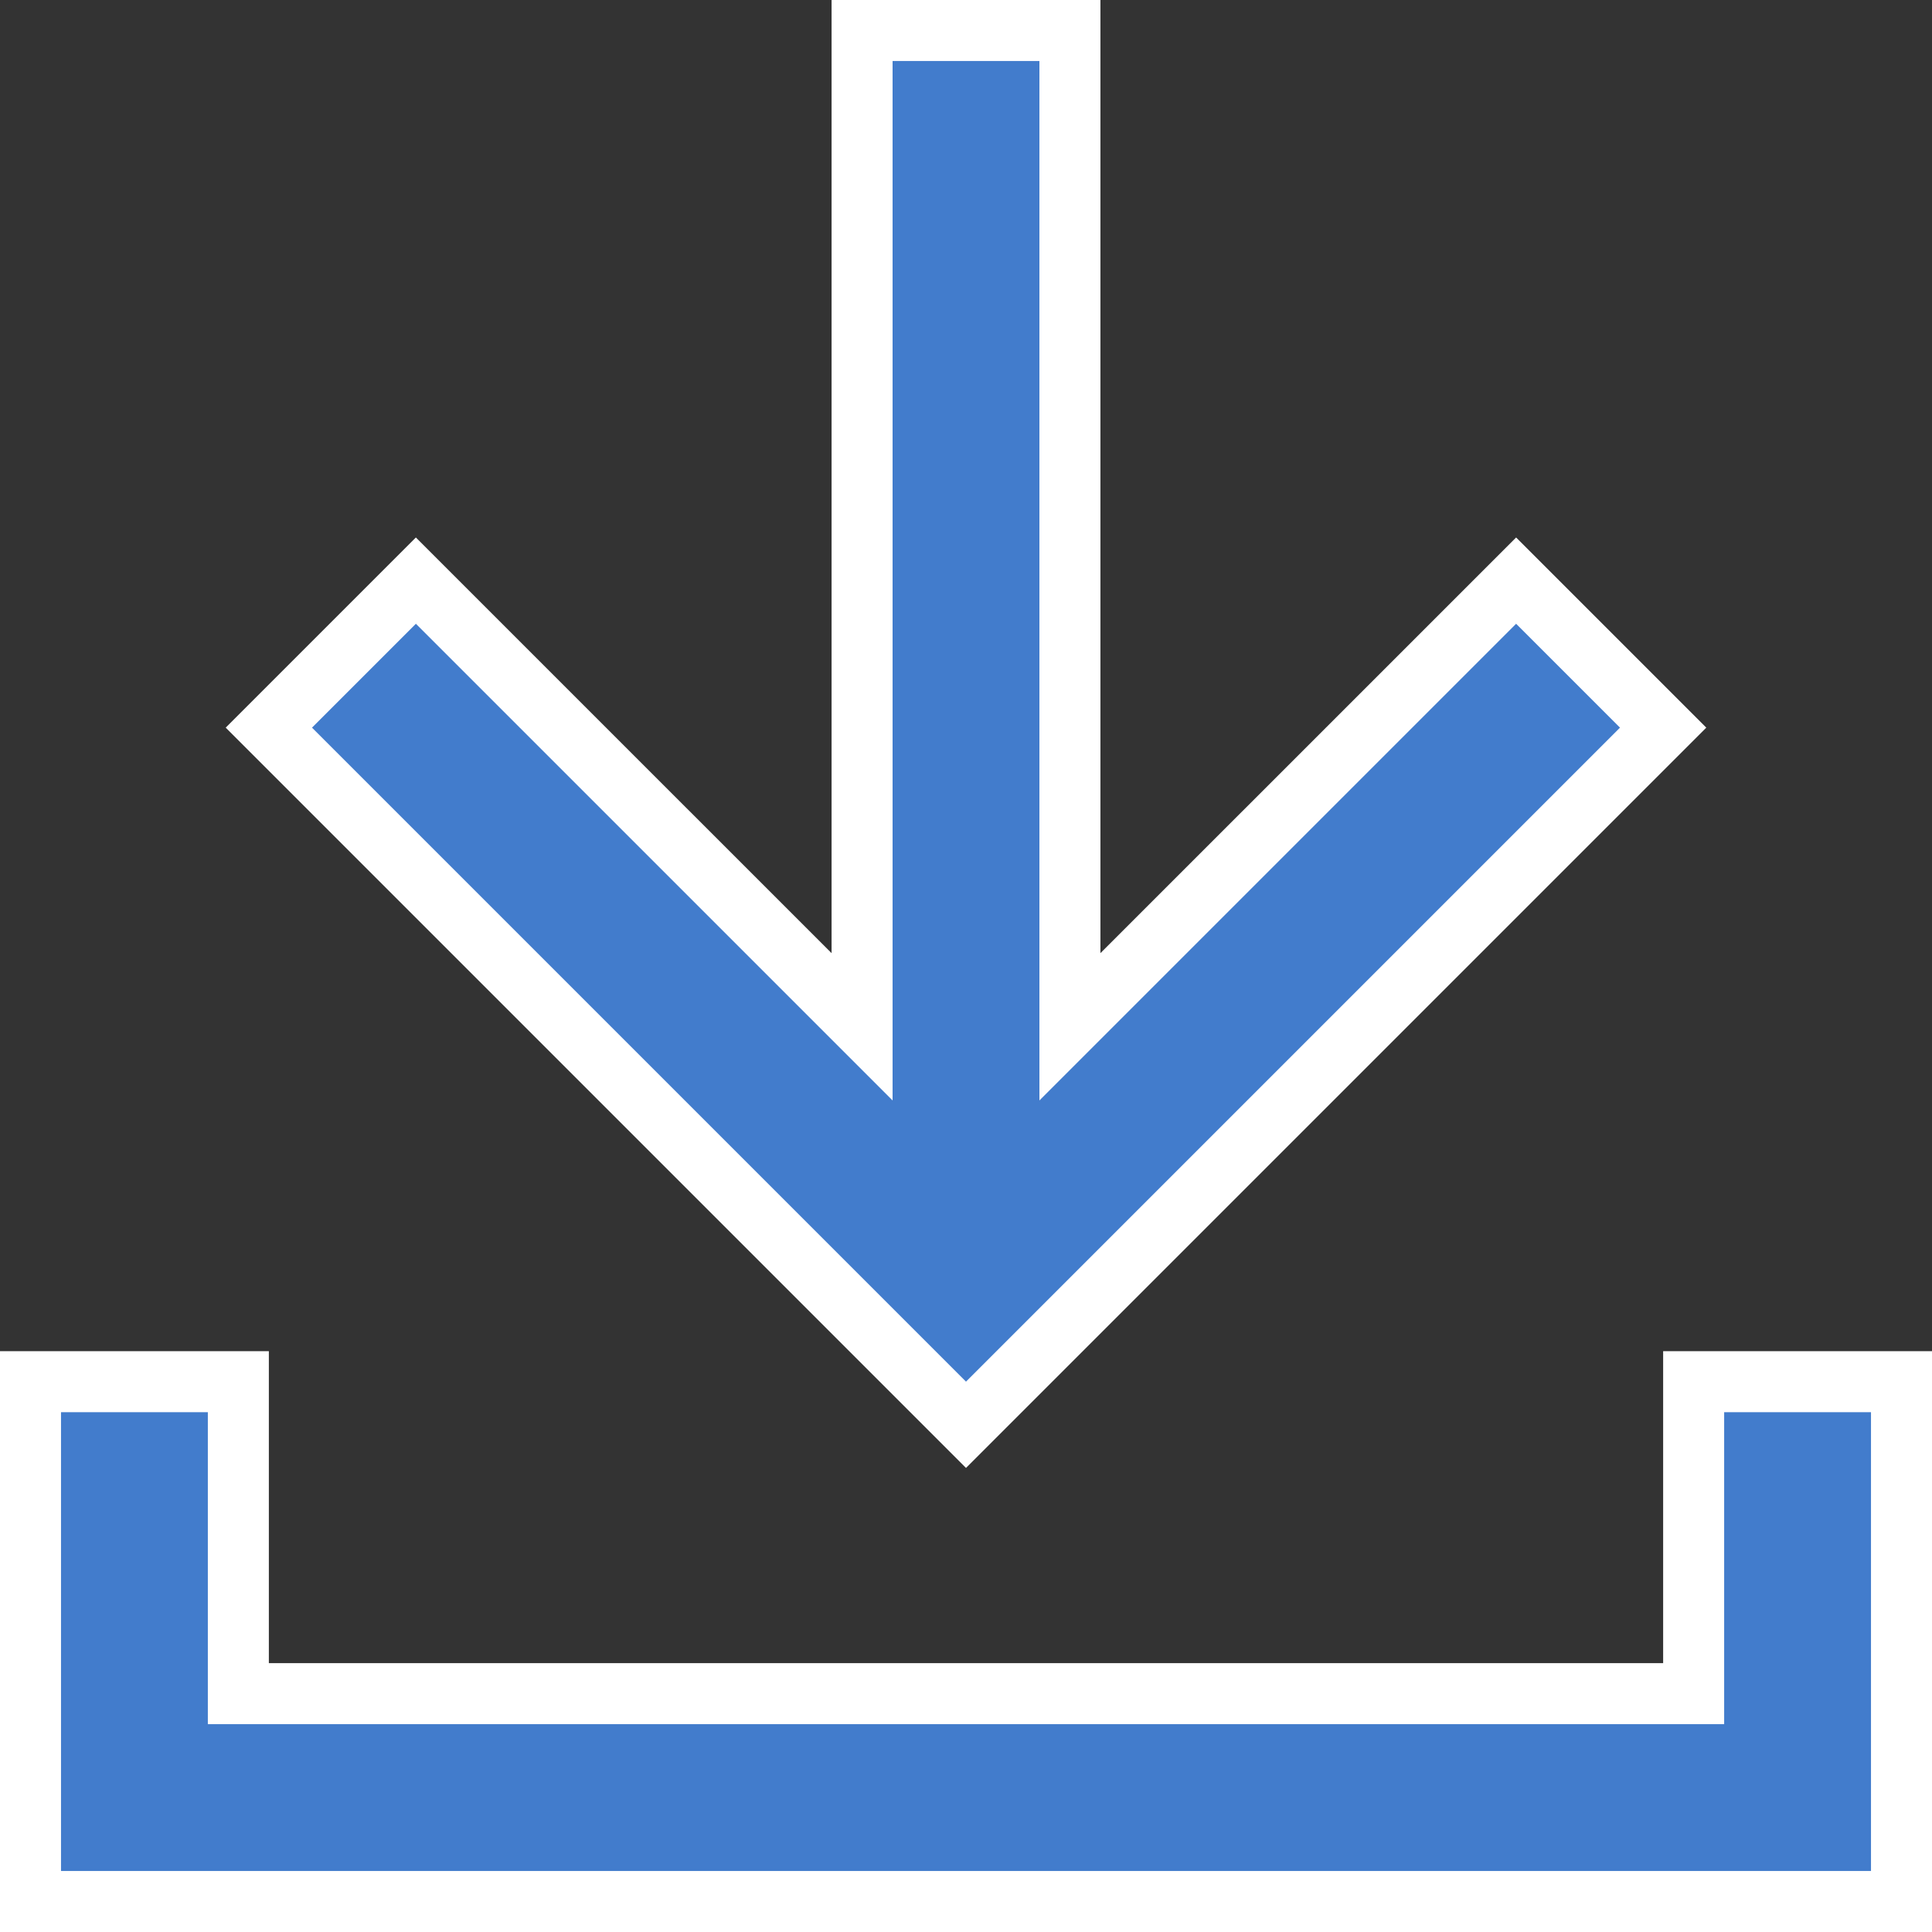
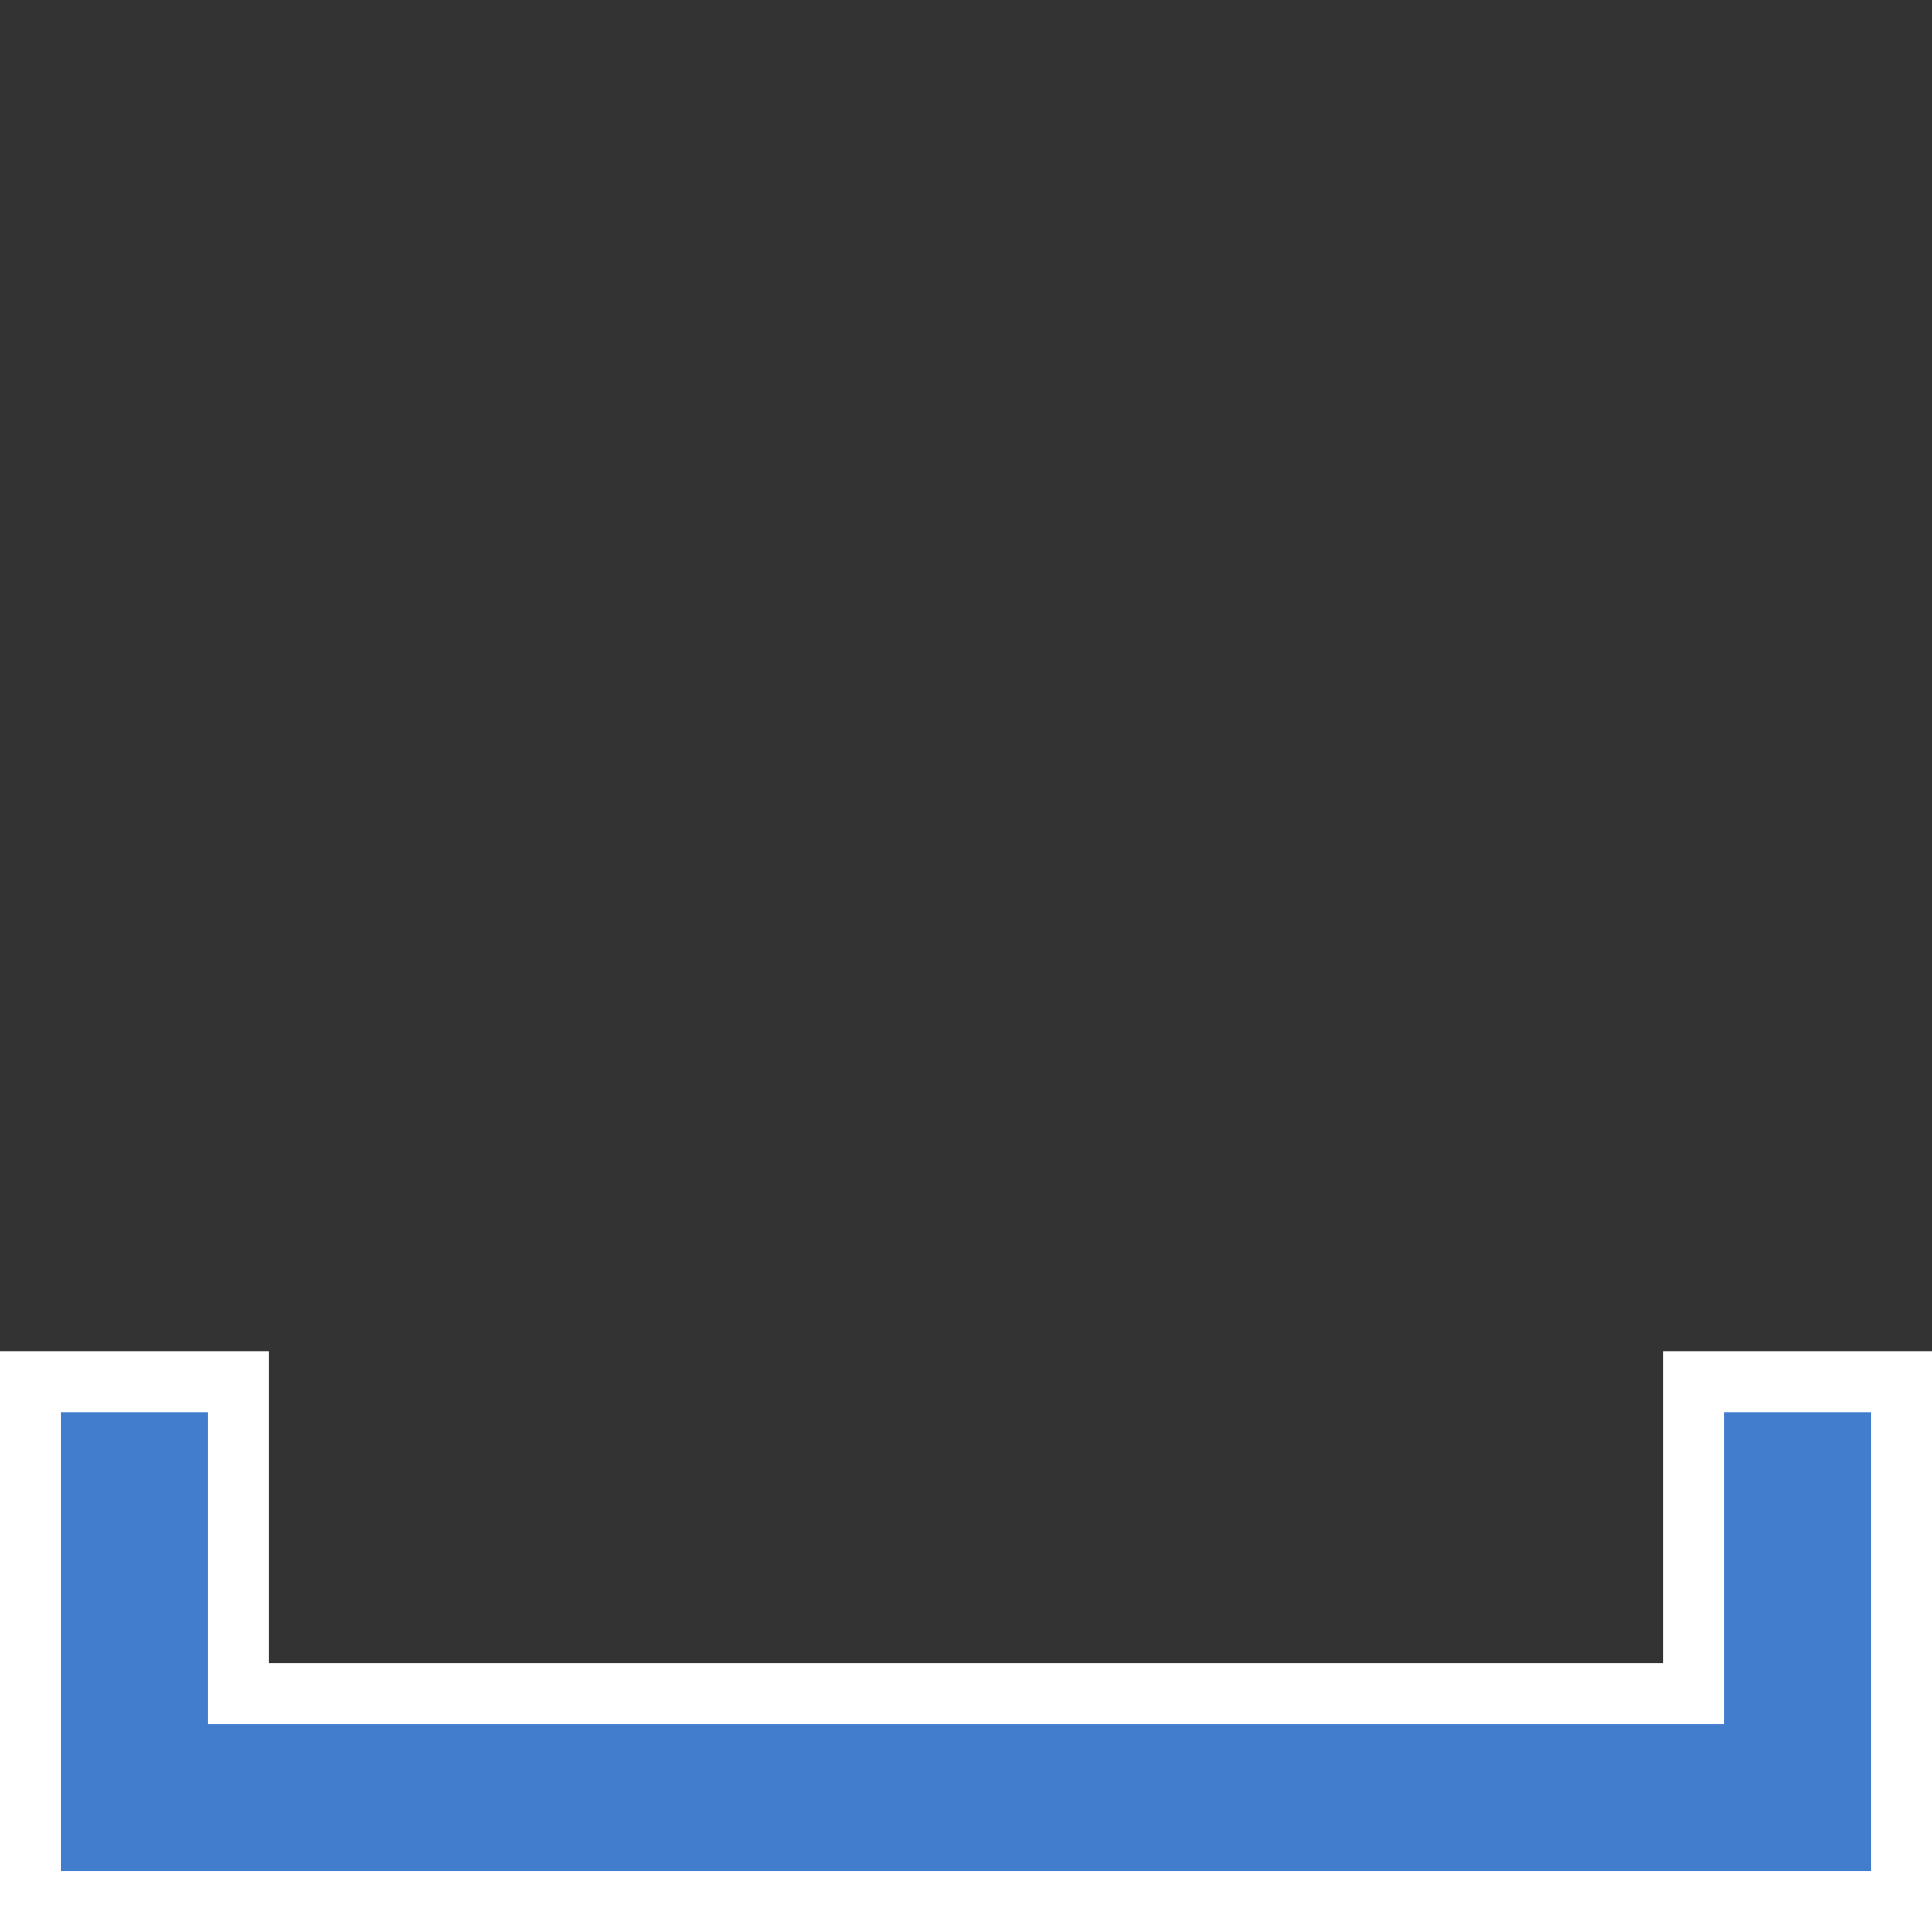
<svg xmlns="http://www.w3.org/2000/svg" viewBox="0 0 95 95">
  <rect x="0" y="0" width="95" height="95" fill="#333333" stroke="none" />
  <g id="Layer_2" data-name="Layer 2">
    <g id="Layer_1-2" data-name="Layer 1">
      <polygon points="83.28 67.94 83.28 83.28 11.72 83.28 11.72 67.94 1.5 67.94 1.5 93.5 93.5 93.5 93.5 67.94 83.28 67.94" fill="#427ccc" stroke="#fff" stroke-miterlimit="10" stroke-width="3" />
-       <polygon points="81.78 35.78 74.55 28.55 52.61 50.49 52.61 1.5 42.39 1.5 42.39 50.49 20.45 28.55 13.22 35.78 47.5 70.06 81.78 35.78" fill="#427ccc" stroke="#fff" stroke-miterlimit="10" stroke-width="3" />
    </g>
  </g>
</svg>